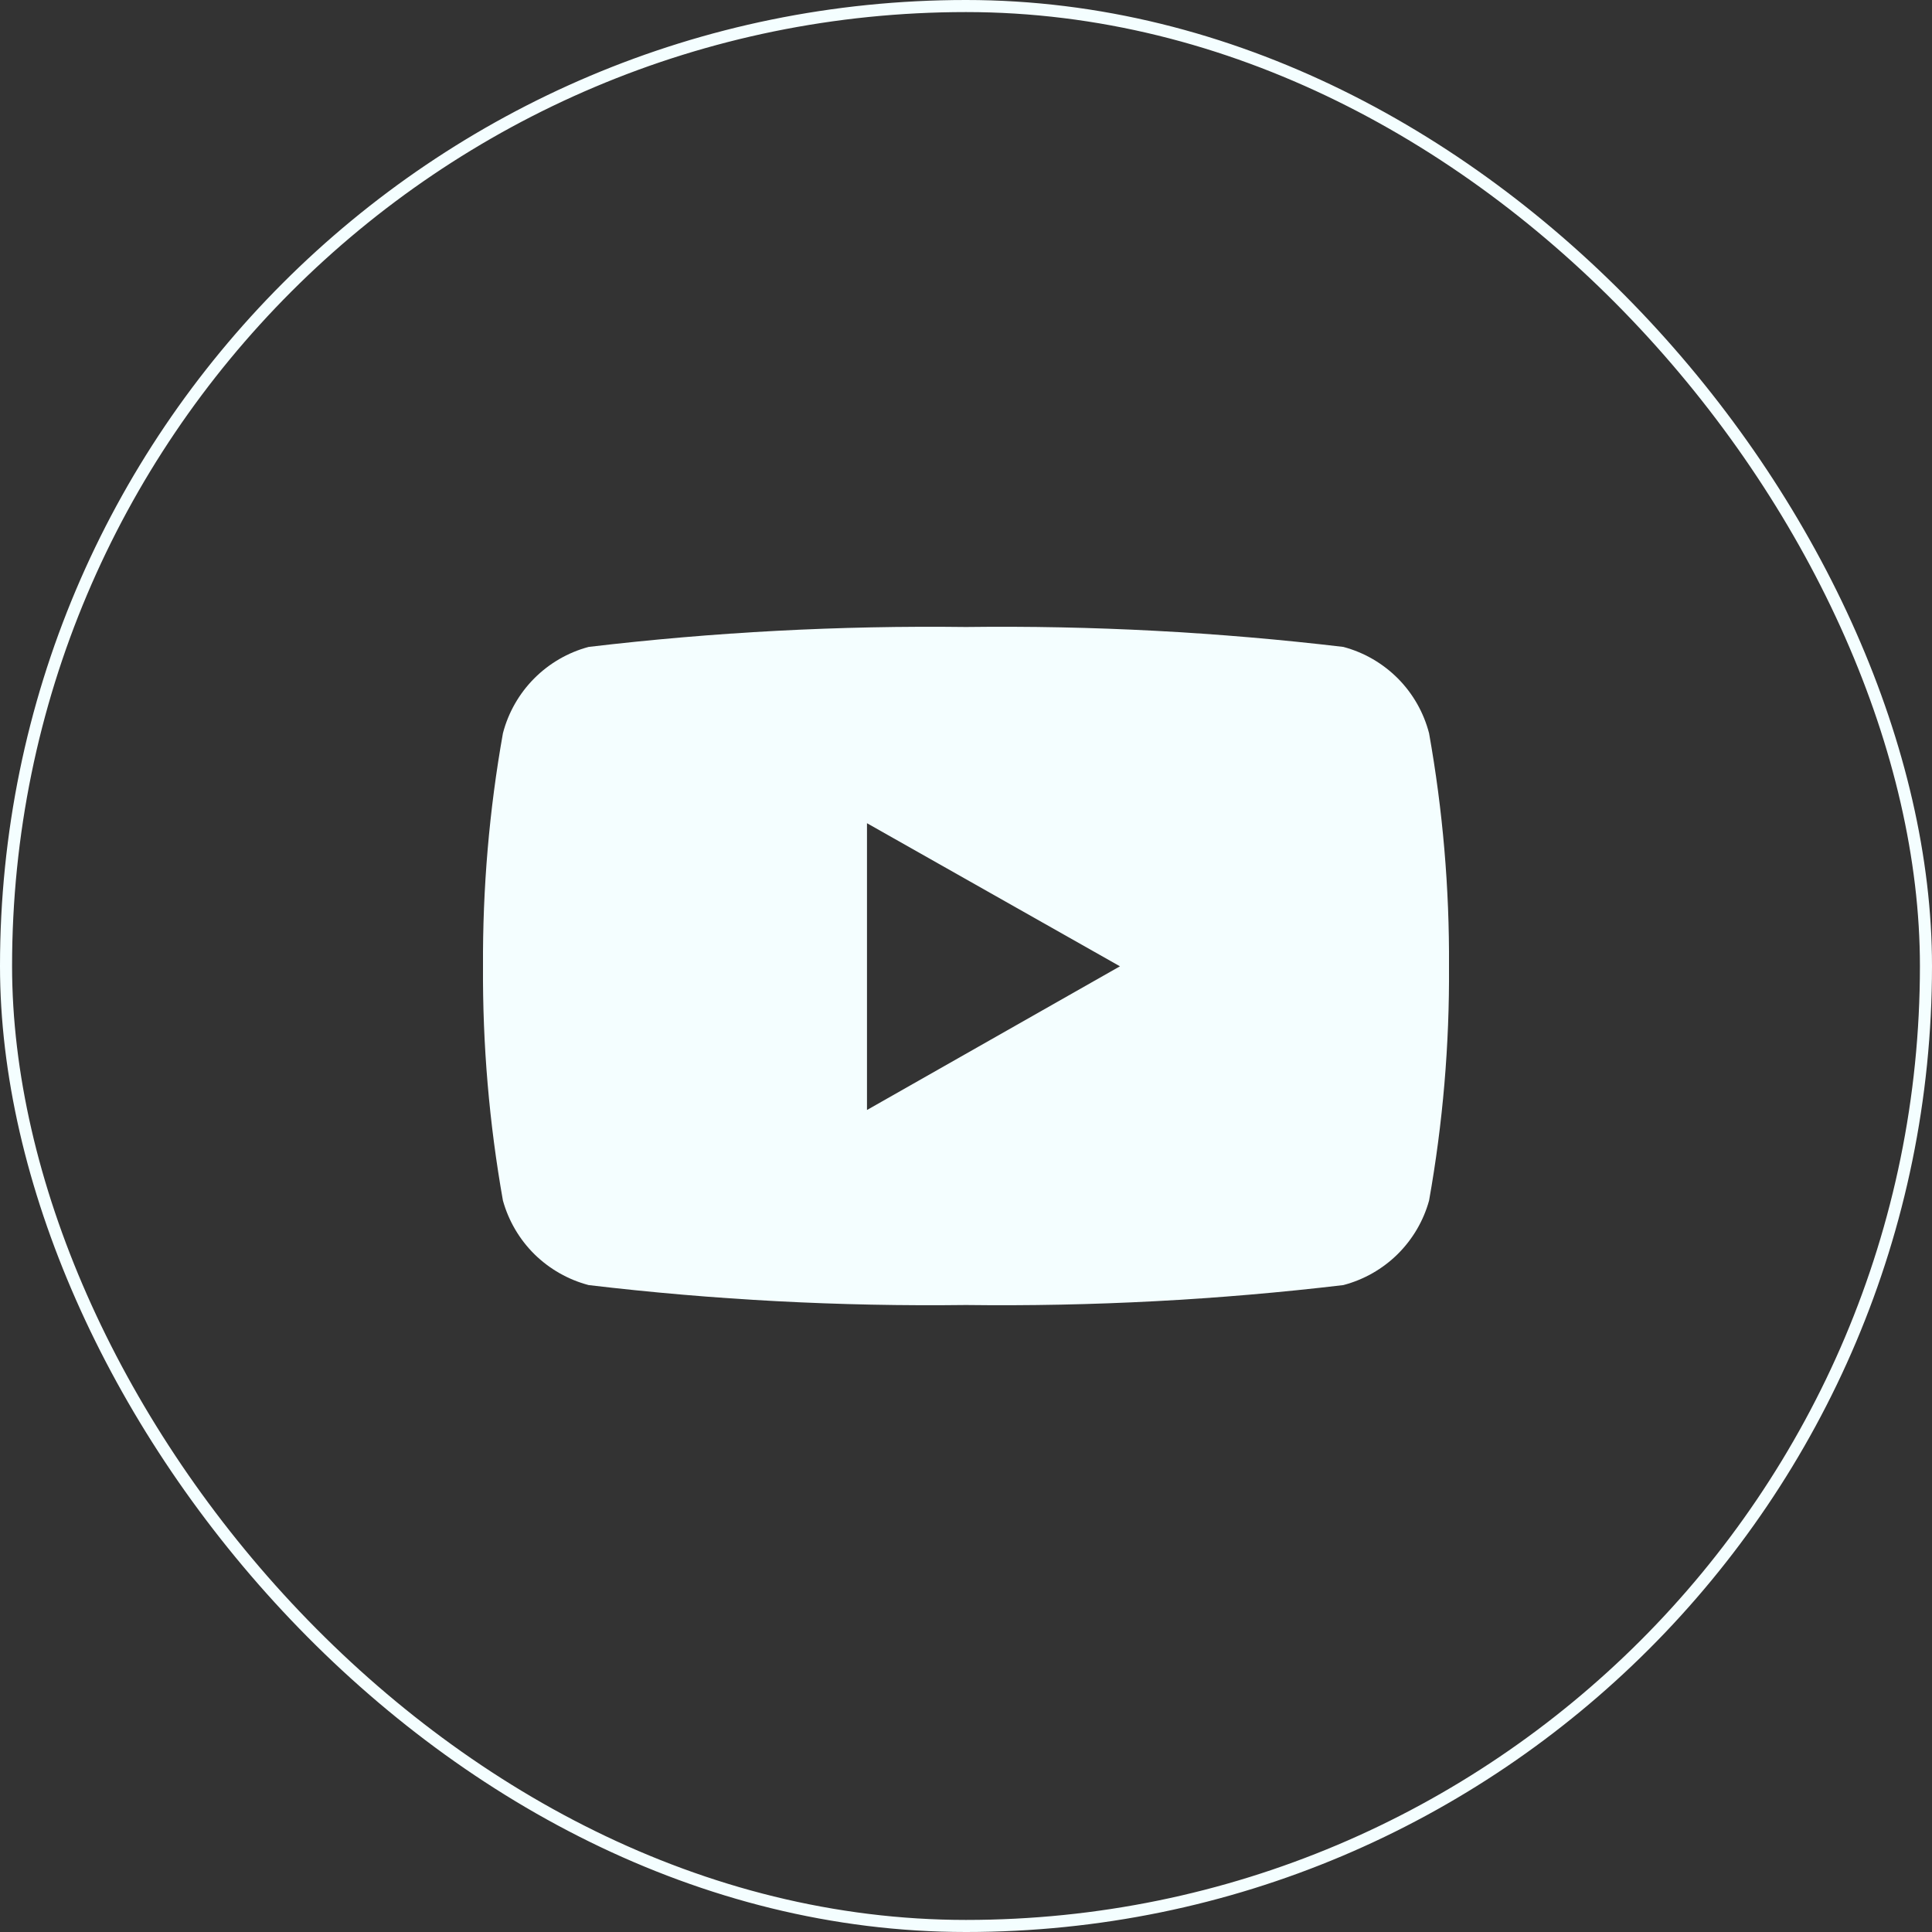
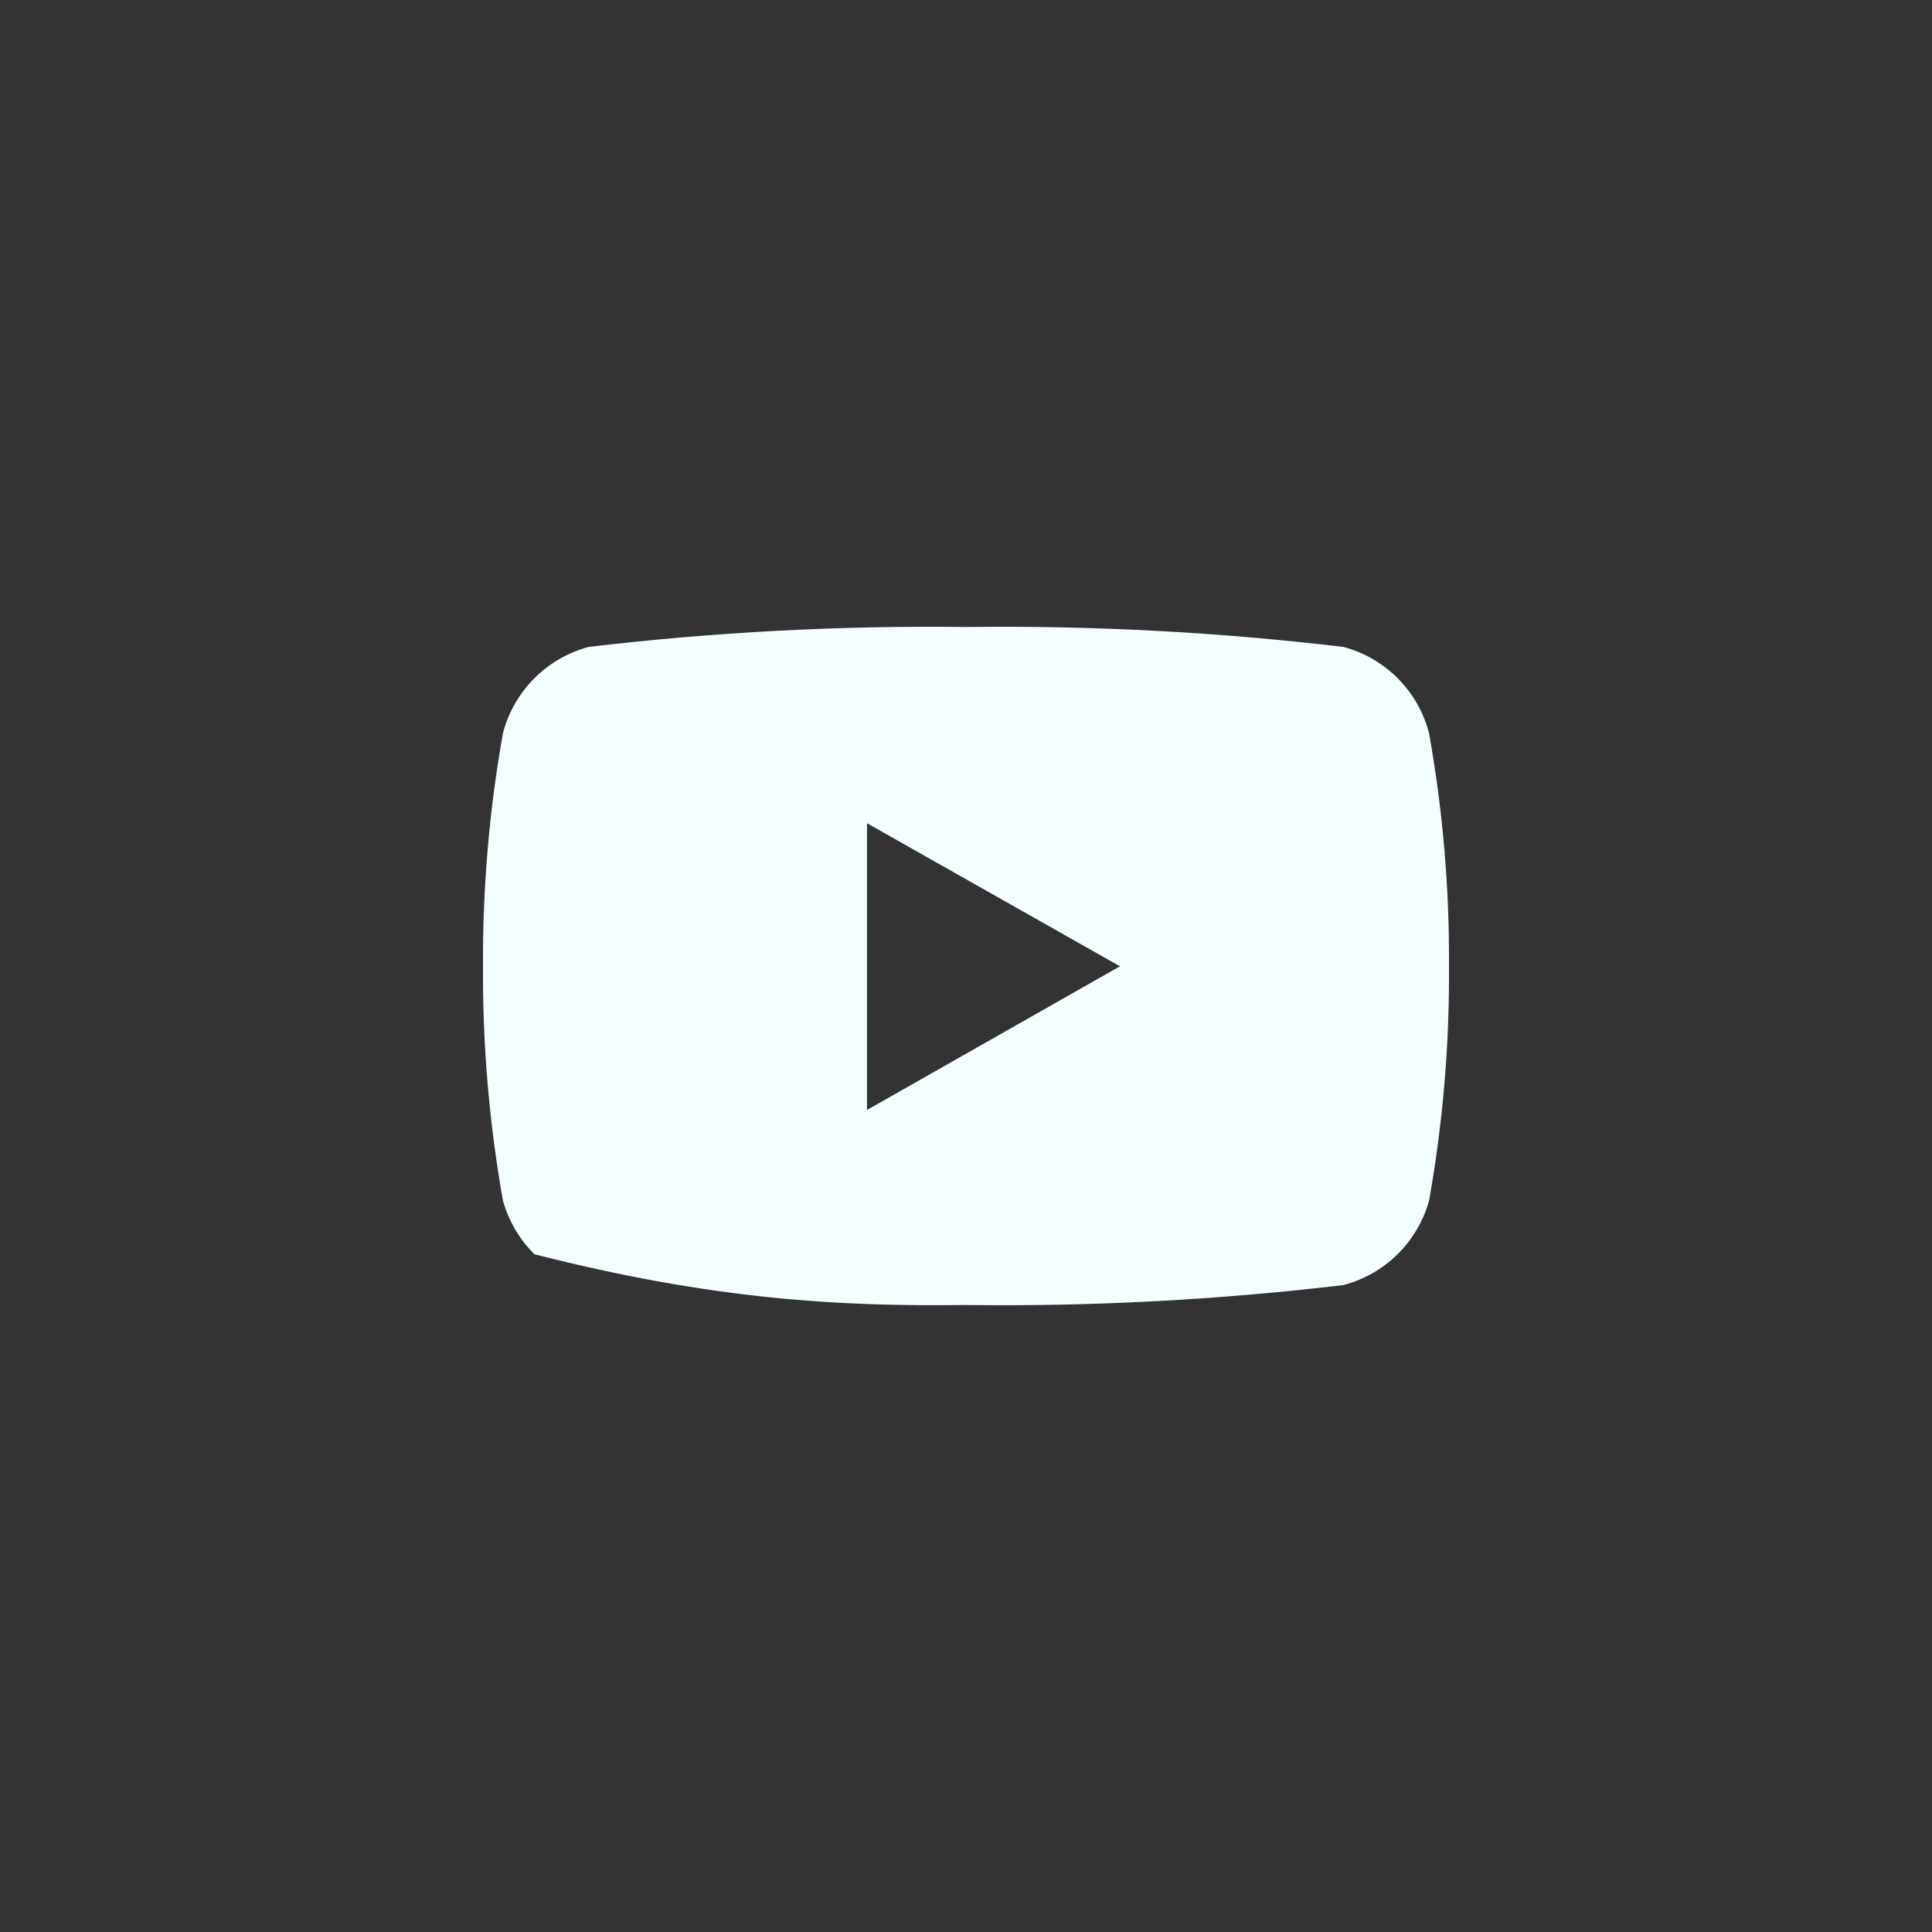
<svg xmlns="http://www.w3.org/2000/svg" width="32" height="32" viewBox="0 0 32 32" fill="none">
  <rect x="0" y="0" width="32" height="32" fill="#333333" stroke="none" />
-   <rect x="0.1" y="0.1" width="31.8" height="31.8" rx="15.9" stroke="#F4FEFF" stroke-width="0.2" />
-   <path d="M23.67 12.145C23.581 11.802 23.403 11.489 23.154 11.238C22.904 10.987 22.593 10.806 22.25 10.715C20.177 10.469 18.089 10.359 16 10.385C13.912 10.359 11.824 10.469 9.75 10.715C9.408 10.806 9.097 10.987 8.847 11.238C8.598 11.489 8.419 11.802 8.33 12.145C8.103 13.419 7.993 14.711 8 16.005C7.992 17.306 8.103 18.605 8.33 19.885C8.424 20.222 8.604 20.529 8.853 20.775C9.103 21.02 9.412 21.196 9.75 21.285C11.824 21.531 13.912 21.641 16 21.615C18.089 21.641 20.177 21.531 22.25 21.285C22.589 21.196 22.898 21.02 23.147 20.775C23.396 20.529 23.577 20.222 23.67 19.885C23.898 18.605 24.009 17.306 24 16.005C24.008 14.711 23.897 13.419 23.67 12.145ZM14.36 18.395V13.635L18.55 16.005L14.36 18.385V18.395Z" fill="#F4FEFF" />
+   <path d="M23.67 12.145C23.581 11.802 23.403 11.489 23.154 11.238C22.904 10.987 22.593 10.806 22.25 10.715C20.177 10.469 18.089 10.359 16 10.385C13.912 10.359 11.824 10.469 9.75 10.715C9.408 10.806 9.097 10.987 8.847 11.238C8.598 11.489 8.419 11.802 8.33 12.145C8.103 13.419 7.993 14.711 8 16.005C7.992 17.306 8.103 18.605 8.33 19.885C8.424 20.222 8.604 20.529 8.853 20.775C11.824 21.531 13.912 21.641 16 21.615C18.089 21.641 20.177 21.531 22.25 21.285C22.589 21.196 22.898 21.02 23.147 20.775C23.396 20.529 23.577 20.222 23.67 19.885C23.898 18.605 24.009 17.306 24 16.005C24.008 14.711 23.897 13.419 23.67 12.145ZM14.36 18.395V13.635L18.55 16.005L14.36 18.385V18.395Z" fill="#F4FEFF" />
</svg>